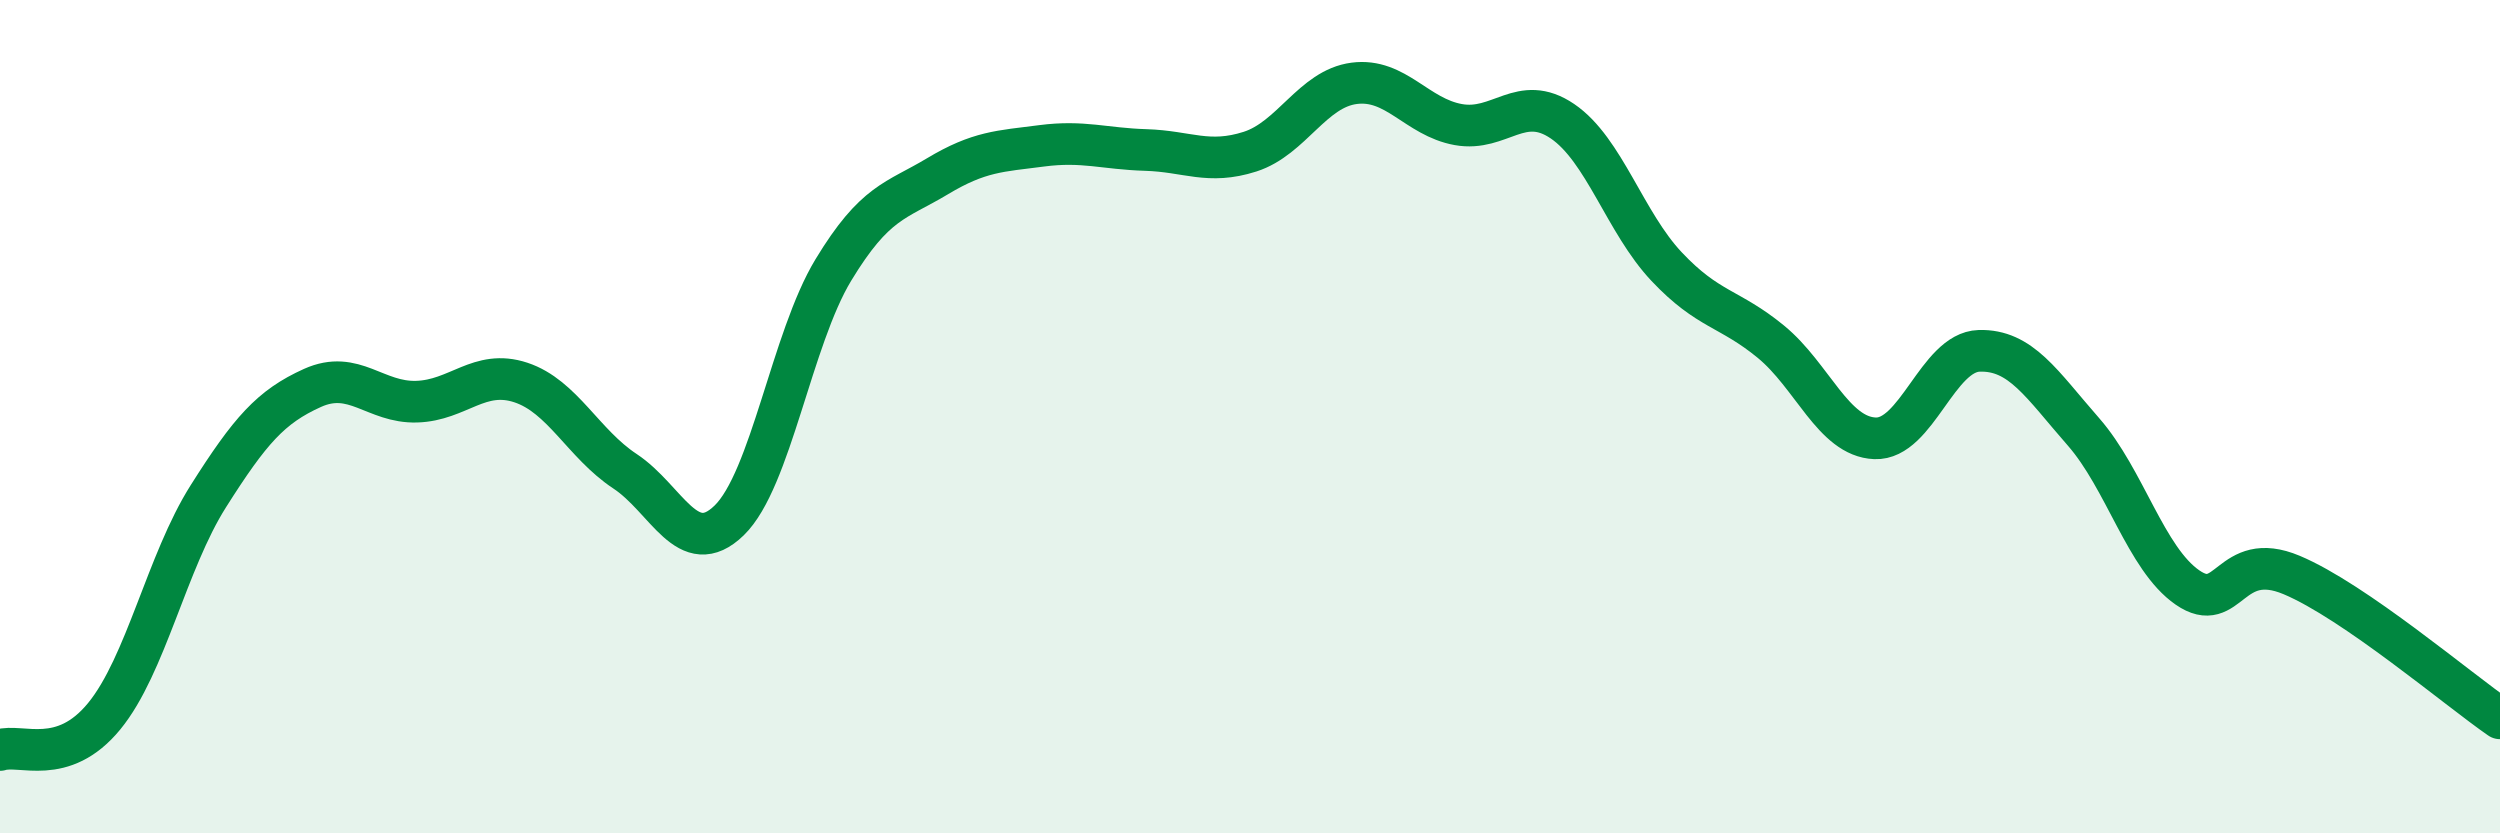
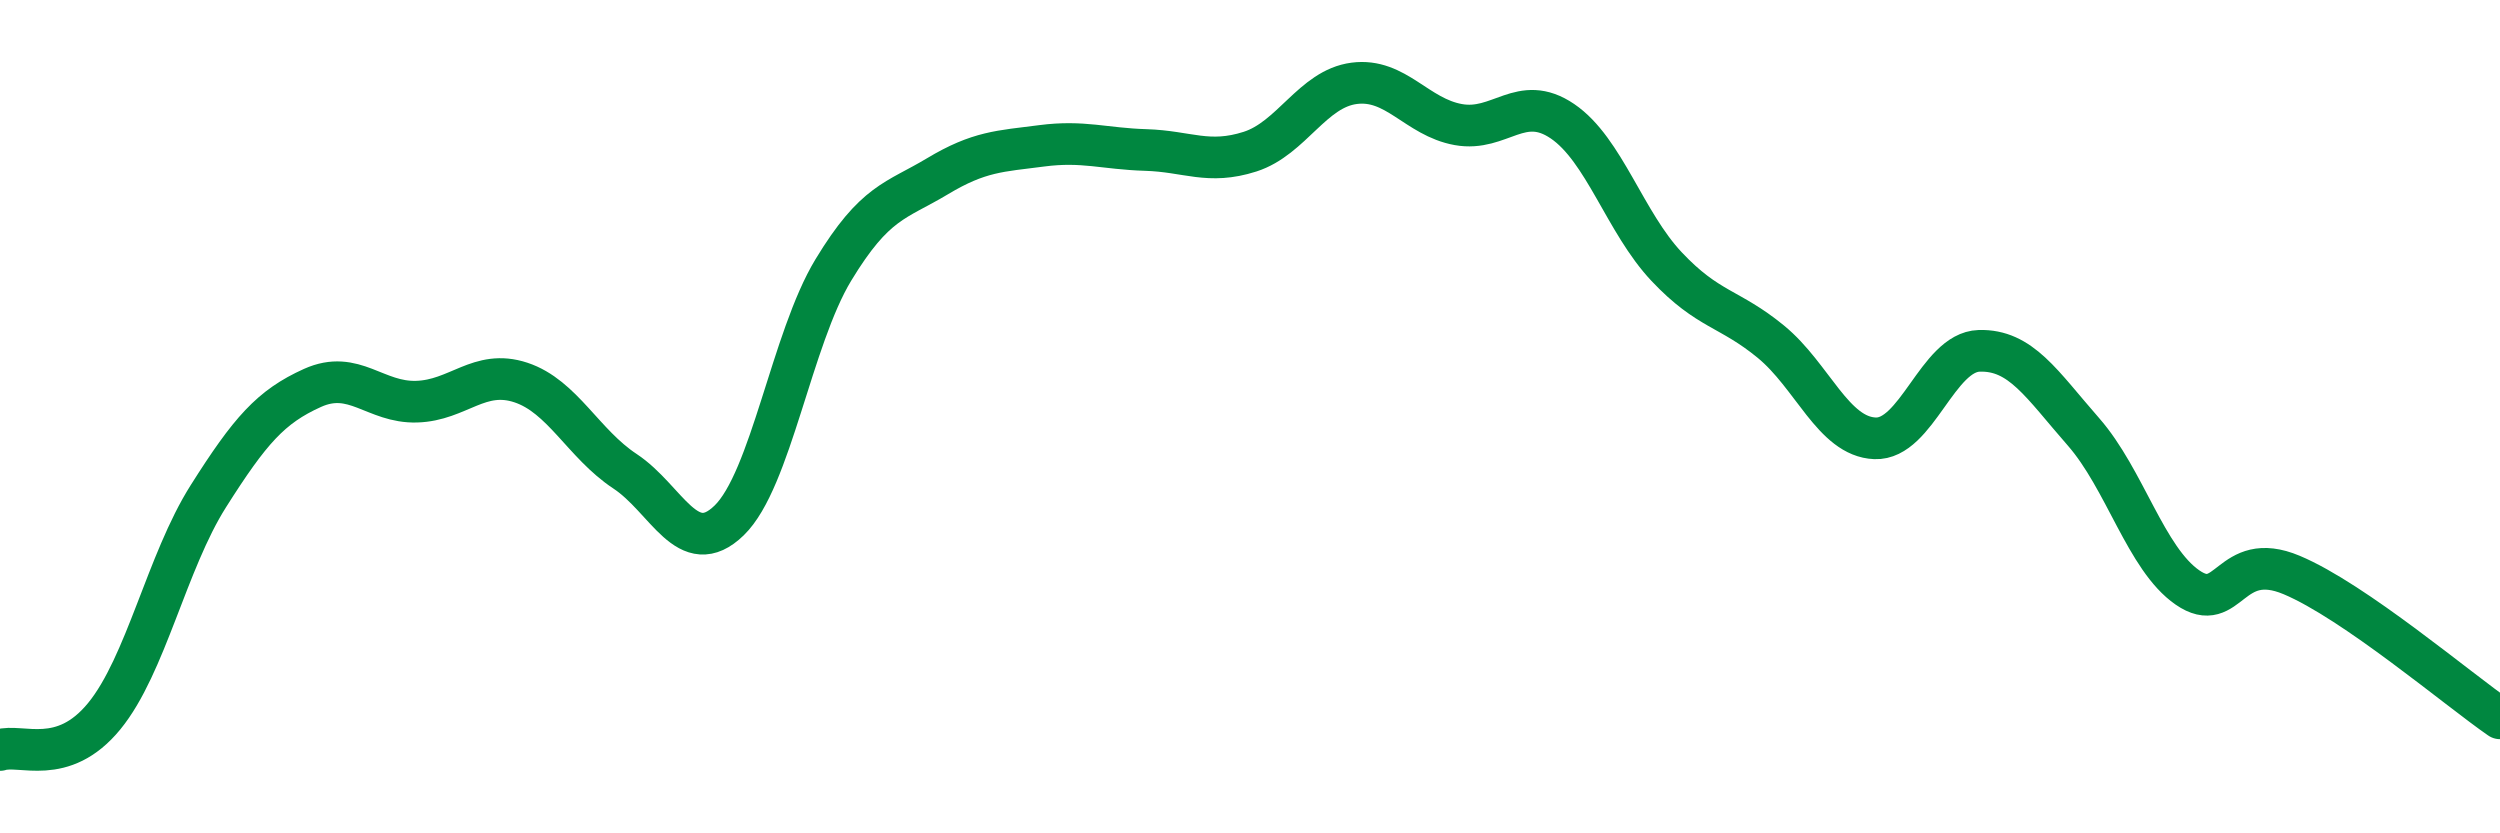
<svg xmlns="http://www.w3.org/2000/svg" width="60" height="20" viewBox="0 0 60 20">
-   <path d="M 0,18 C 0.5,17.84 1.5,18.41 2.5,17.19 C 3.5,15.97 4,13.49 5,11.91 C 6,10.33 6.5,9.76 7.5,9.31 C 8.5,8.86 9,9.67 10,9.64 C 11,9.61 11.5,8.85 12.5,9.18 C 13.5,9.51 14,10.65 15,11.31 C 16,11.97 16.5,13.46 17.5,12.49 C 18.5,11.52 19,8.13 20,6.48 C 21,4.83 21.5,4.83 22.5,4.23 C 23.5,3.63 24,3.63 25,3.5 C 26,3.37 26.5,3.57 27.5,3.6 C 28.5,3.63 29,3.96 30,3.64 C 31,3.32 31.5,2.13 32.5,2 C 33.5,1.87 34,2.81 35,2.99 C 36,3.17 36.5,2.23 37.5,2.91 C 38.5,3.59 39,5.34 40,6.4 C 41,7.46 41.5,7.38 42.5,8.2 C 43.5,9.02 44,10.48 45,10.52 C 46,10.56 46.5,8.45 47.5,8.42 C 48.5,8.39 49,9.22 50,10.36 C 51,11.5 51.5,13.41 52.5,14.1 C 53.5,14.79 53.5,13.17 55,13.8 C 56.5,14.43 59,16.55 60,17.24L60 20L0 20Z" fill="#008740" opacity="0.1" stroke-linecap="round" stroke-linejoin="round" />
  <path d="M 0,18 C 0.5,17.84 1.5,18.41 2.5,17.19 C 3.5,15.97 4,13.49 5,11.91 C 6,10.33 6.5,9.76 7.5,9.31 C 8.5,8.86 9,9.67 10,9.64 C 11,9.61 11.5,8.85 12.5,9.18 C 13.5,9.51 14,10.65 15,11.31 C 16,11.97 16.5,13.46 17.5,12.49 C 18.5,11.52 19,8.13 20,6.48 C 21,4.83 21.5,4.83 22.5,4.23 C 23.5,3.63 24,3.63 25,3.5 C 26,3.37 26.5,3.57 27.5,3.6 C 28.5,3.63 29,3.96 30,3.64 C 31,3.32 31.5,2.13 32.5,2 C 33.5,1.87 34,2.81 35,2.99 C 36,3.17 36.5,2.23 37.5,2.91 C 38.5,3.59 39,5.34 40,6.4 C 41,7.46 41.5,7.38 42.5,8.2 C 43.5,9.02 44,10.48 45,10.52 C 46,10.56 46.5,8.45 47.5,8.42 C 48.5,8.39 49,9.22 50,10.36 C 51,11.5 51.5,13.41 52.5,14.1 C 53.5,14.79 53.5,13.17 55,13.8 C 56.5,14.43 59,16.55 60,17.24" stroke="#008740" stroke-width="1" fill="none" stroke-linecap="round" stroke-linejoin="round" />
</svg>